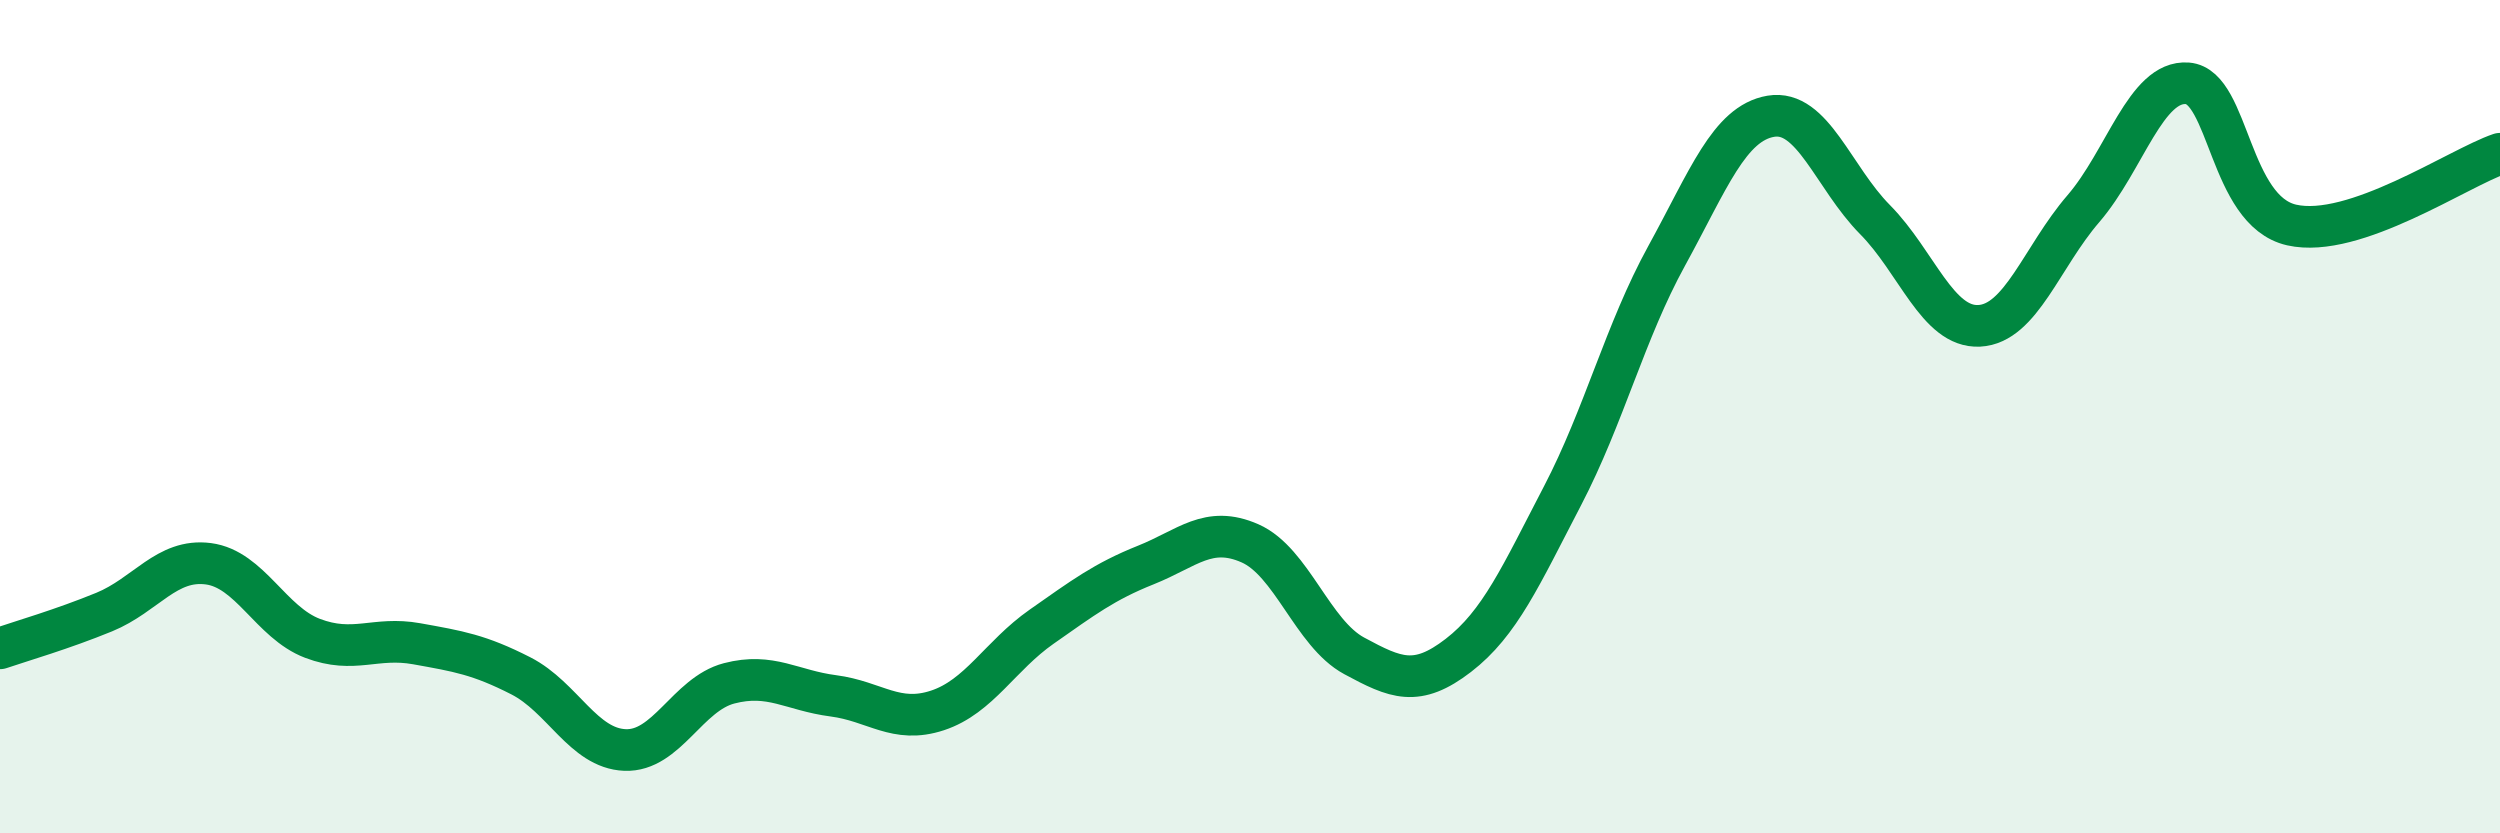
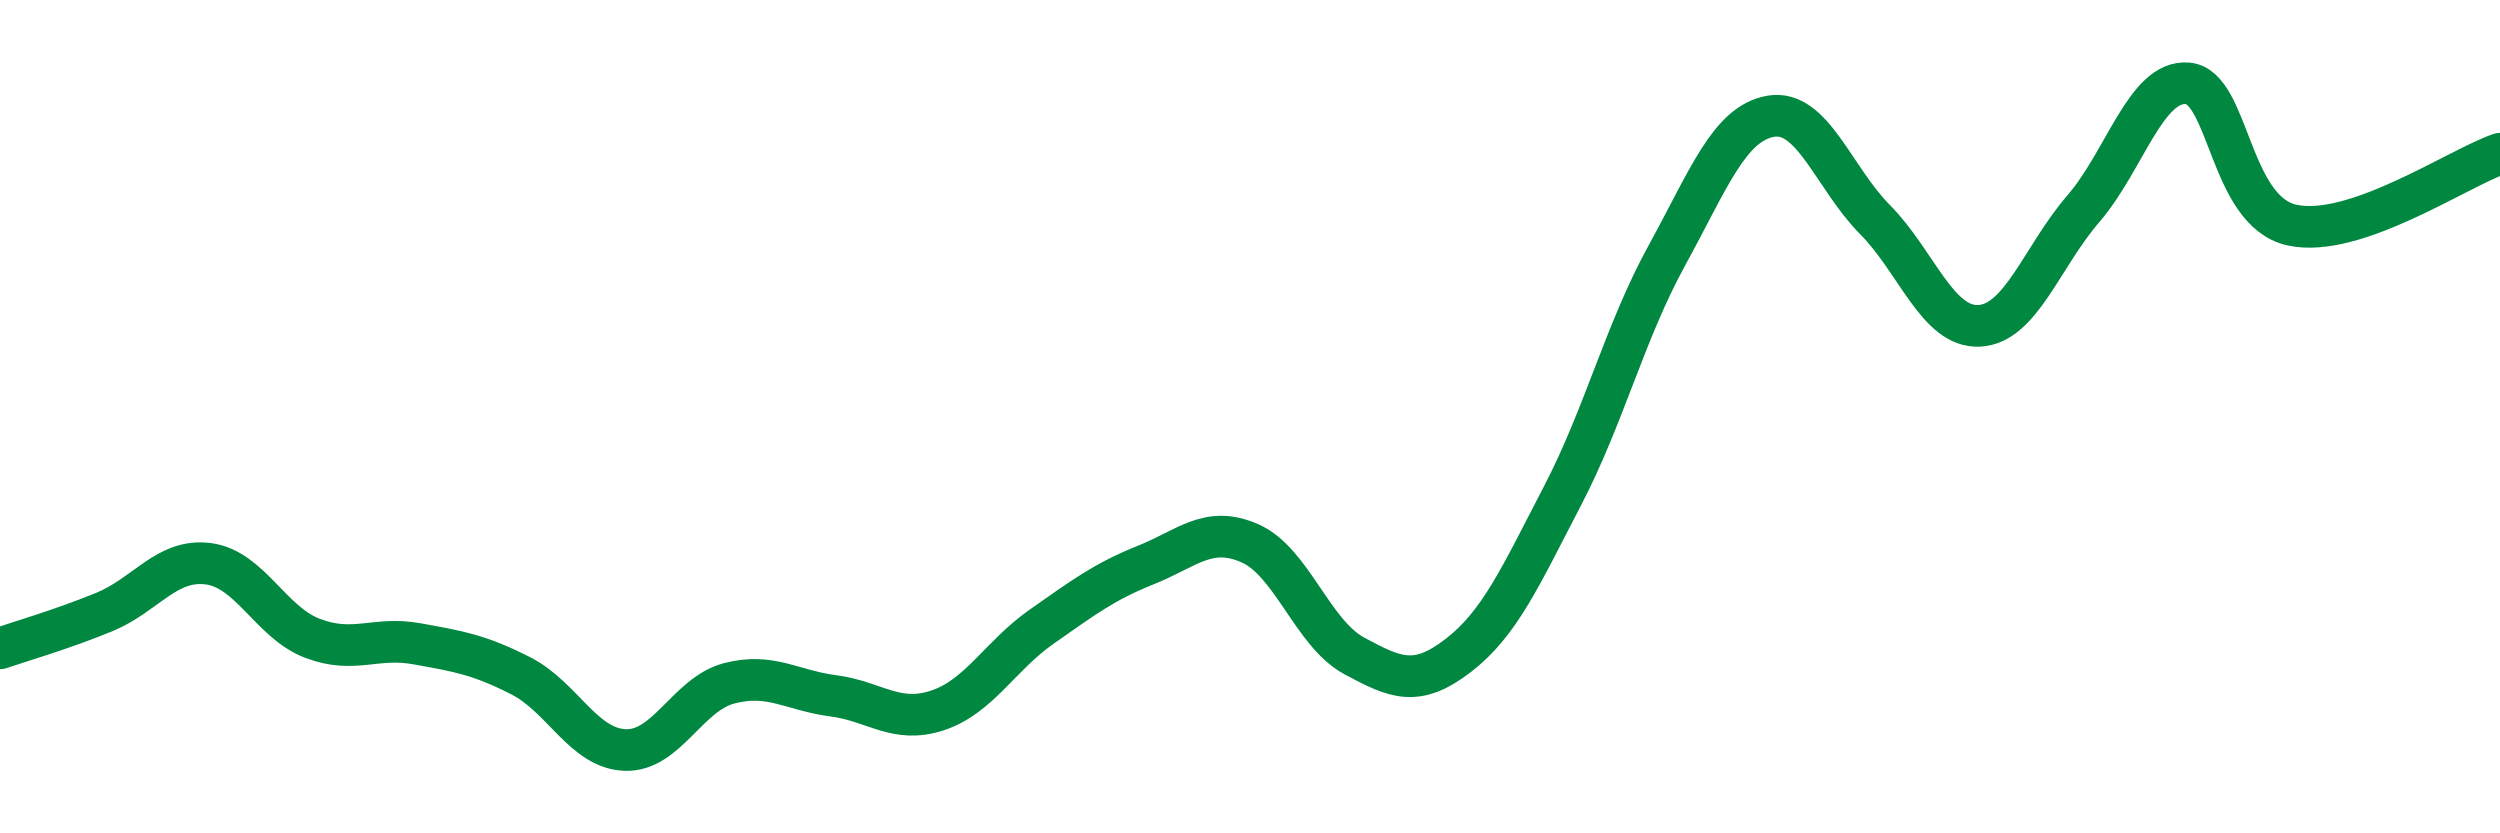
<svg xmlns="http://www.w3.org/2000/svg" width="60" height="20" viewBox="0 0 60 20">
-   <path d="M 0,15.56 C 0.5,15.39 1.5,15.1 2.5,14.69 C 3.5,14.28 4,13.4 5,13.53 C 6,13.66 6.5,14.94 7.5,15.32 C 8.5,15.7 9,15.27 10,15.45 C 11,15.63 11.5,15.71 12.5,16.22 C 13.5,16.73 14,17.96 15,18 C 16,18.04 16.5,16.66 17.5,16.4 C 18.5,16.14 19,16.57 20,16.7 C 21,16.83 21.5,17.38 22.5,17.05 C 23.5,16.72 24,15.74 25,15.04 C 26,14.34 26.5,13.96 27.5,13.56 C 28.5,13.16 29,12.6 30,13.04 C 31,13.48 31.5,15.2 32.5,15.74 C 33.5,16.28 34,16.5 35,15.73 C 36,14.96 36.5,13.82 37.5,11.9 C 38.5,9.98 39,7.96 40,6.14 C 41,4.32 41.5,2.96 42.5,2.79 C 43.5,2.62 44,4.26 45,5.27 C 46,6.28 46.5,7.87 47.5,7.82 C 48.5,7.77 49,6.17 50,5.01 C 51,3.85 51.5,1.92 52.5,2 C 53.5,2.08 53.5,5.06 55,5.4 C 56.5,5.74 59,4.03 60,3.69L60 20L0 20Z" fill="#008740" opacity="0.1" stroke-linecap="round" stroke-linejoin="round" />
  <path d="M 0,15.56 C 0.5,15.39 1.5,15.1 2.5,14.69 C 3.5,14.28 4,13.4 5,13.53 C 6,13.66 6.5,14.94 7.5,15.32 C 8.5,15.7 9,15.27 10,15.45 C 11,15.63 11.5,15.71 12.5,16.22 C 13.5,16.73 14,17.96 15,18 C 16,18.04 16.5,16.66 17.5,16.4 C 18.5,16.14 19,16.57 20,16.7 C 21,16.83 21.5,17.38 22.5,17.05 C 23.5,16.72 24,15.74 25,15.04 C 26,14.34 26.5,13.96 27.5,13.56 C 28.5,13.16 29,12.6 30,13.04 C 31,13.48 31.5,15.2 32.5,15.74 C 33.5,16.28 34,16.5 35,15.73 C 36,14.96 36.5,13.82 37.5,11.9 C 38.5,9.98 39,7.96 40,6.14 C 41,4.32 41.5,2.96 42.5,2.79 C 43.5,2.62 44,4.26 45,5.27 C 46,6.28 46.5,7.87 47.5,7.82 C 48.5,7.77 49,6.17 50,5.01 C 51,3.85 51.5,1.92 52.5,2 C 53.5,2.08 53.5,5.06 55,5.4 C 56.5,5.74 59,4.03 60,3.69" stroke="#008740" stroke-width="1" fill="none" stroke-linecap="round" stroke-linejoin="round" />
</svg>